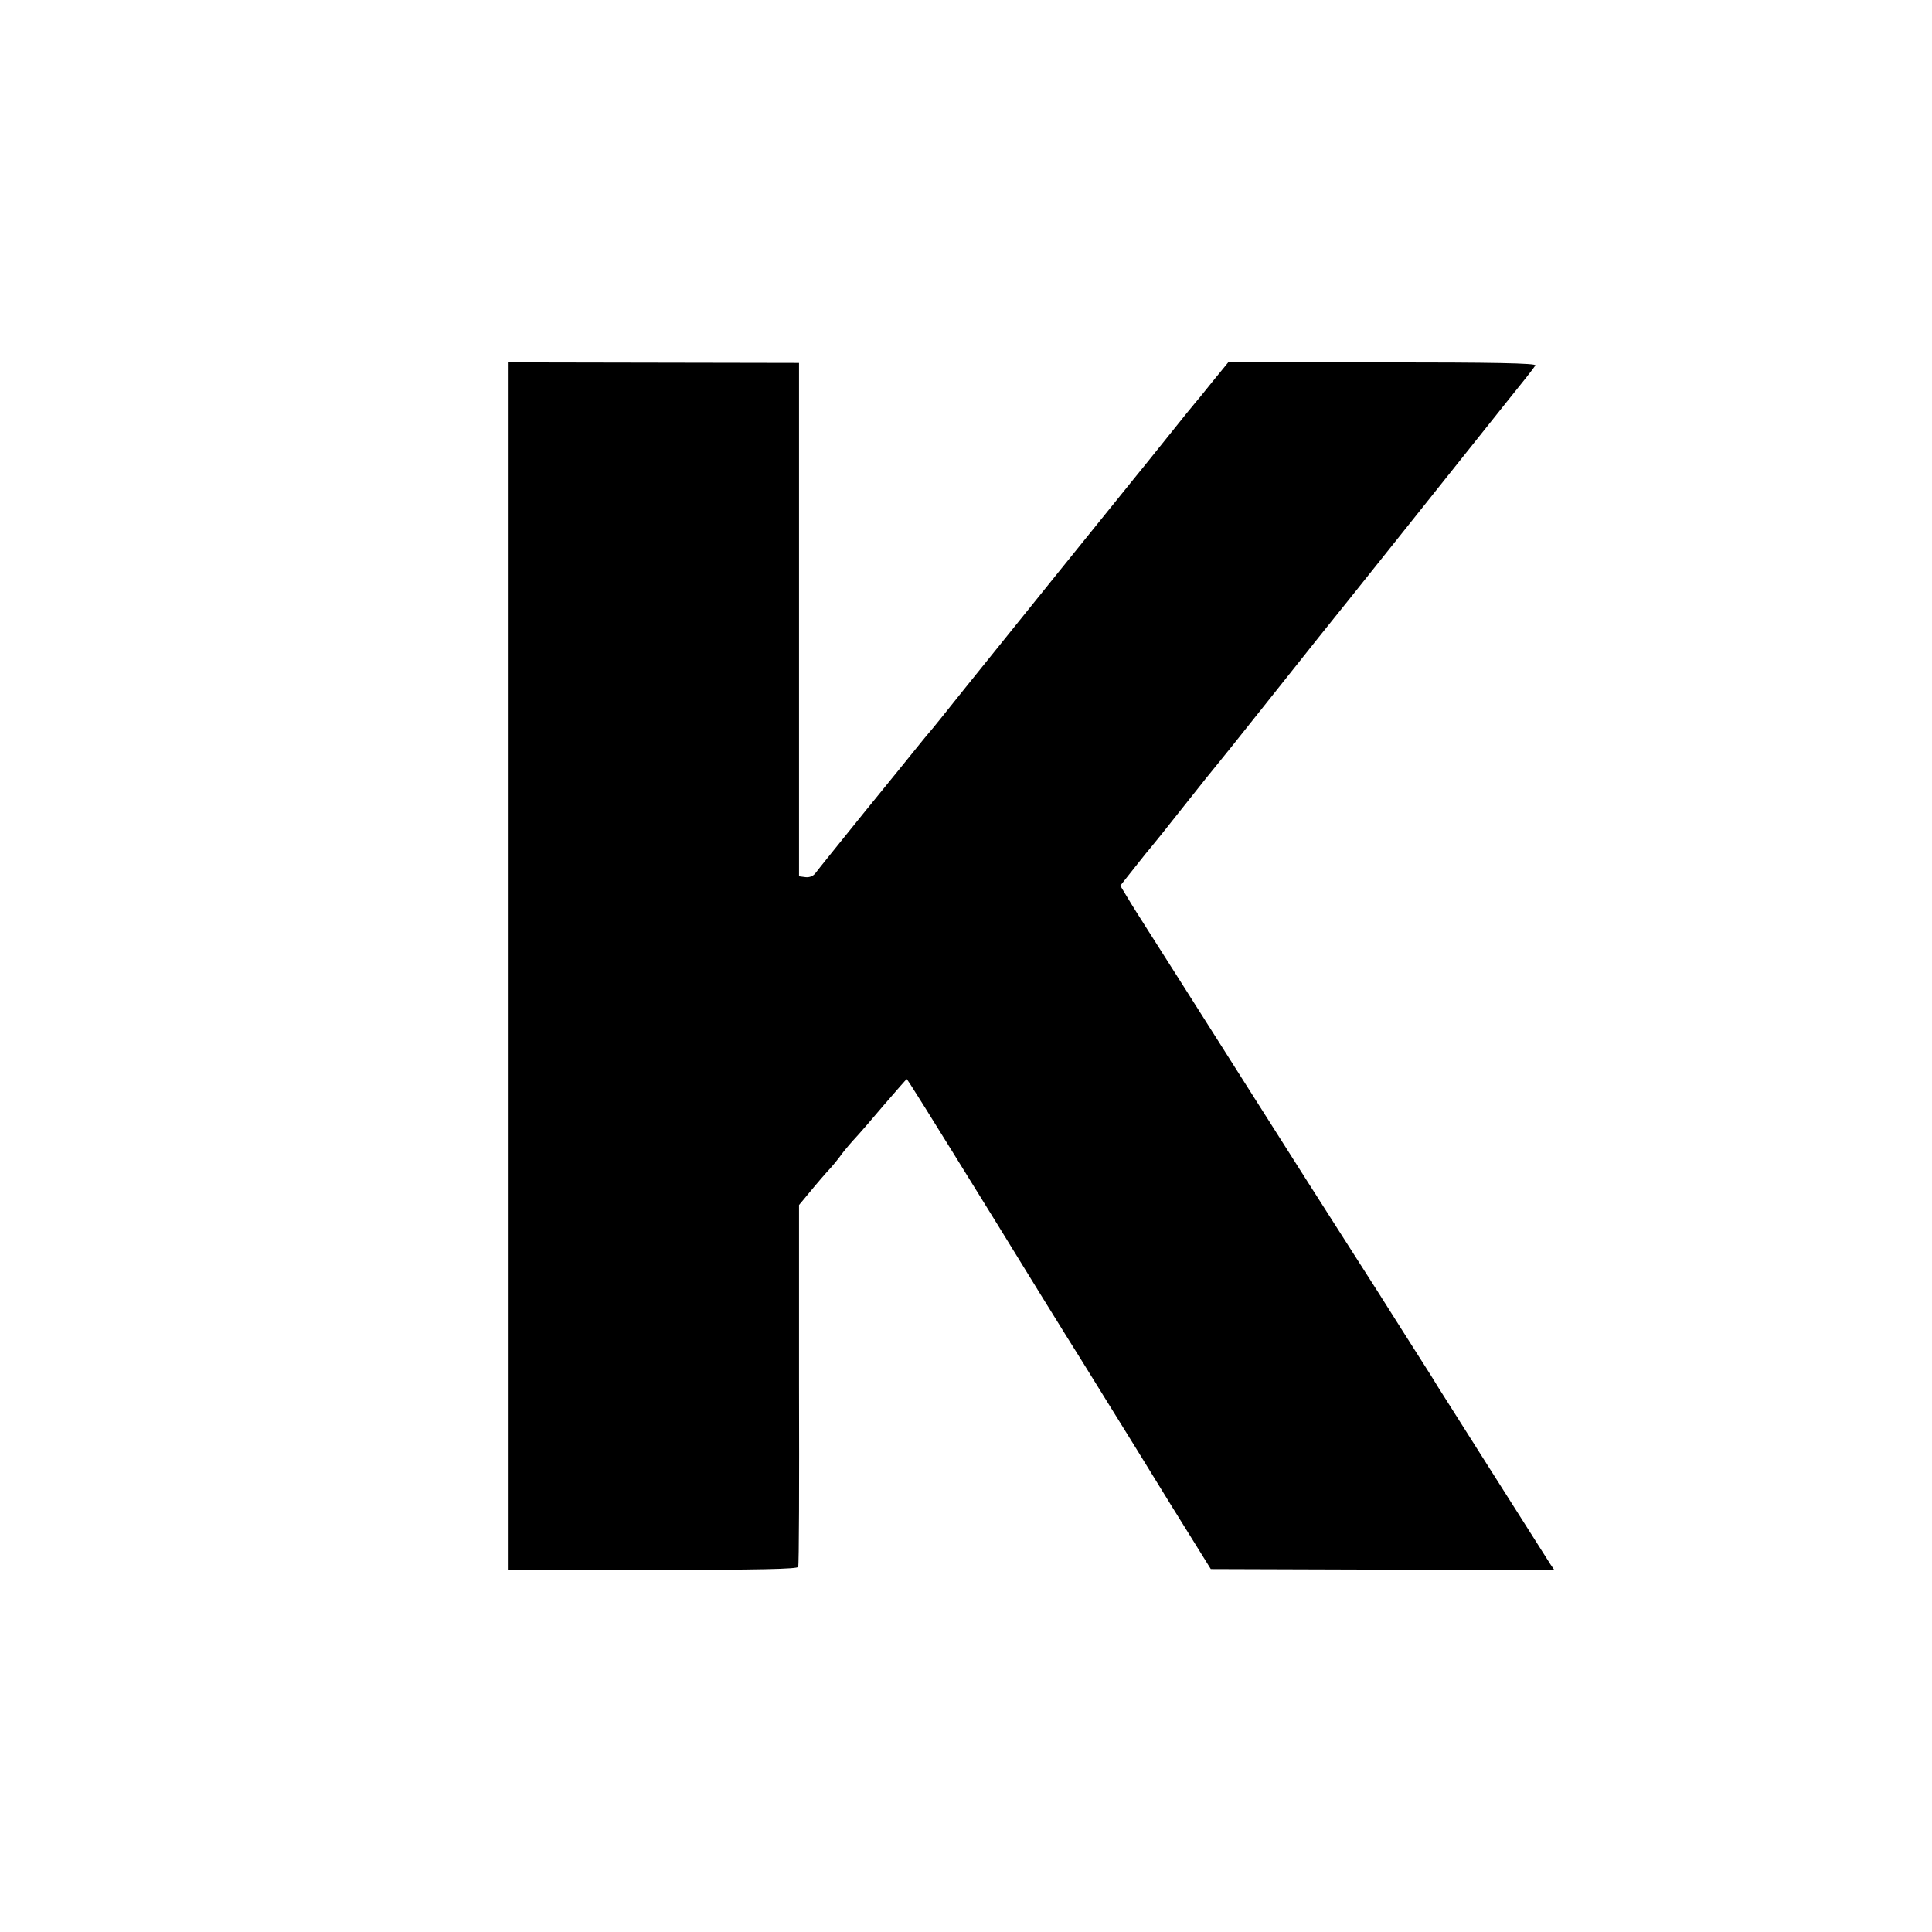
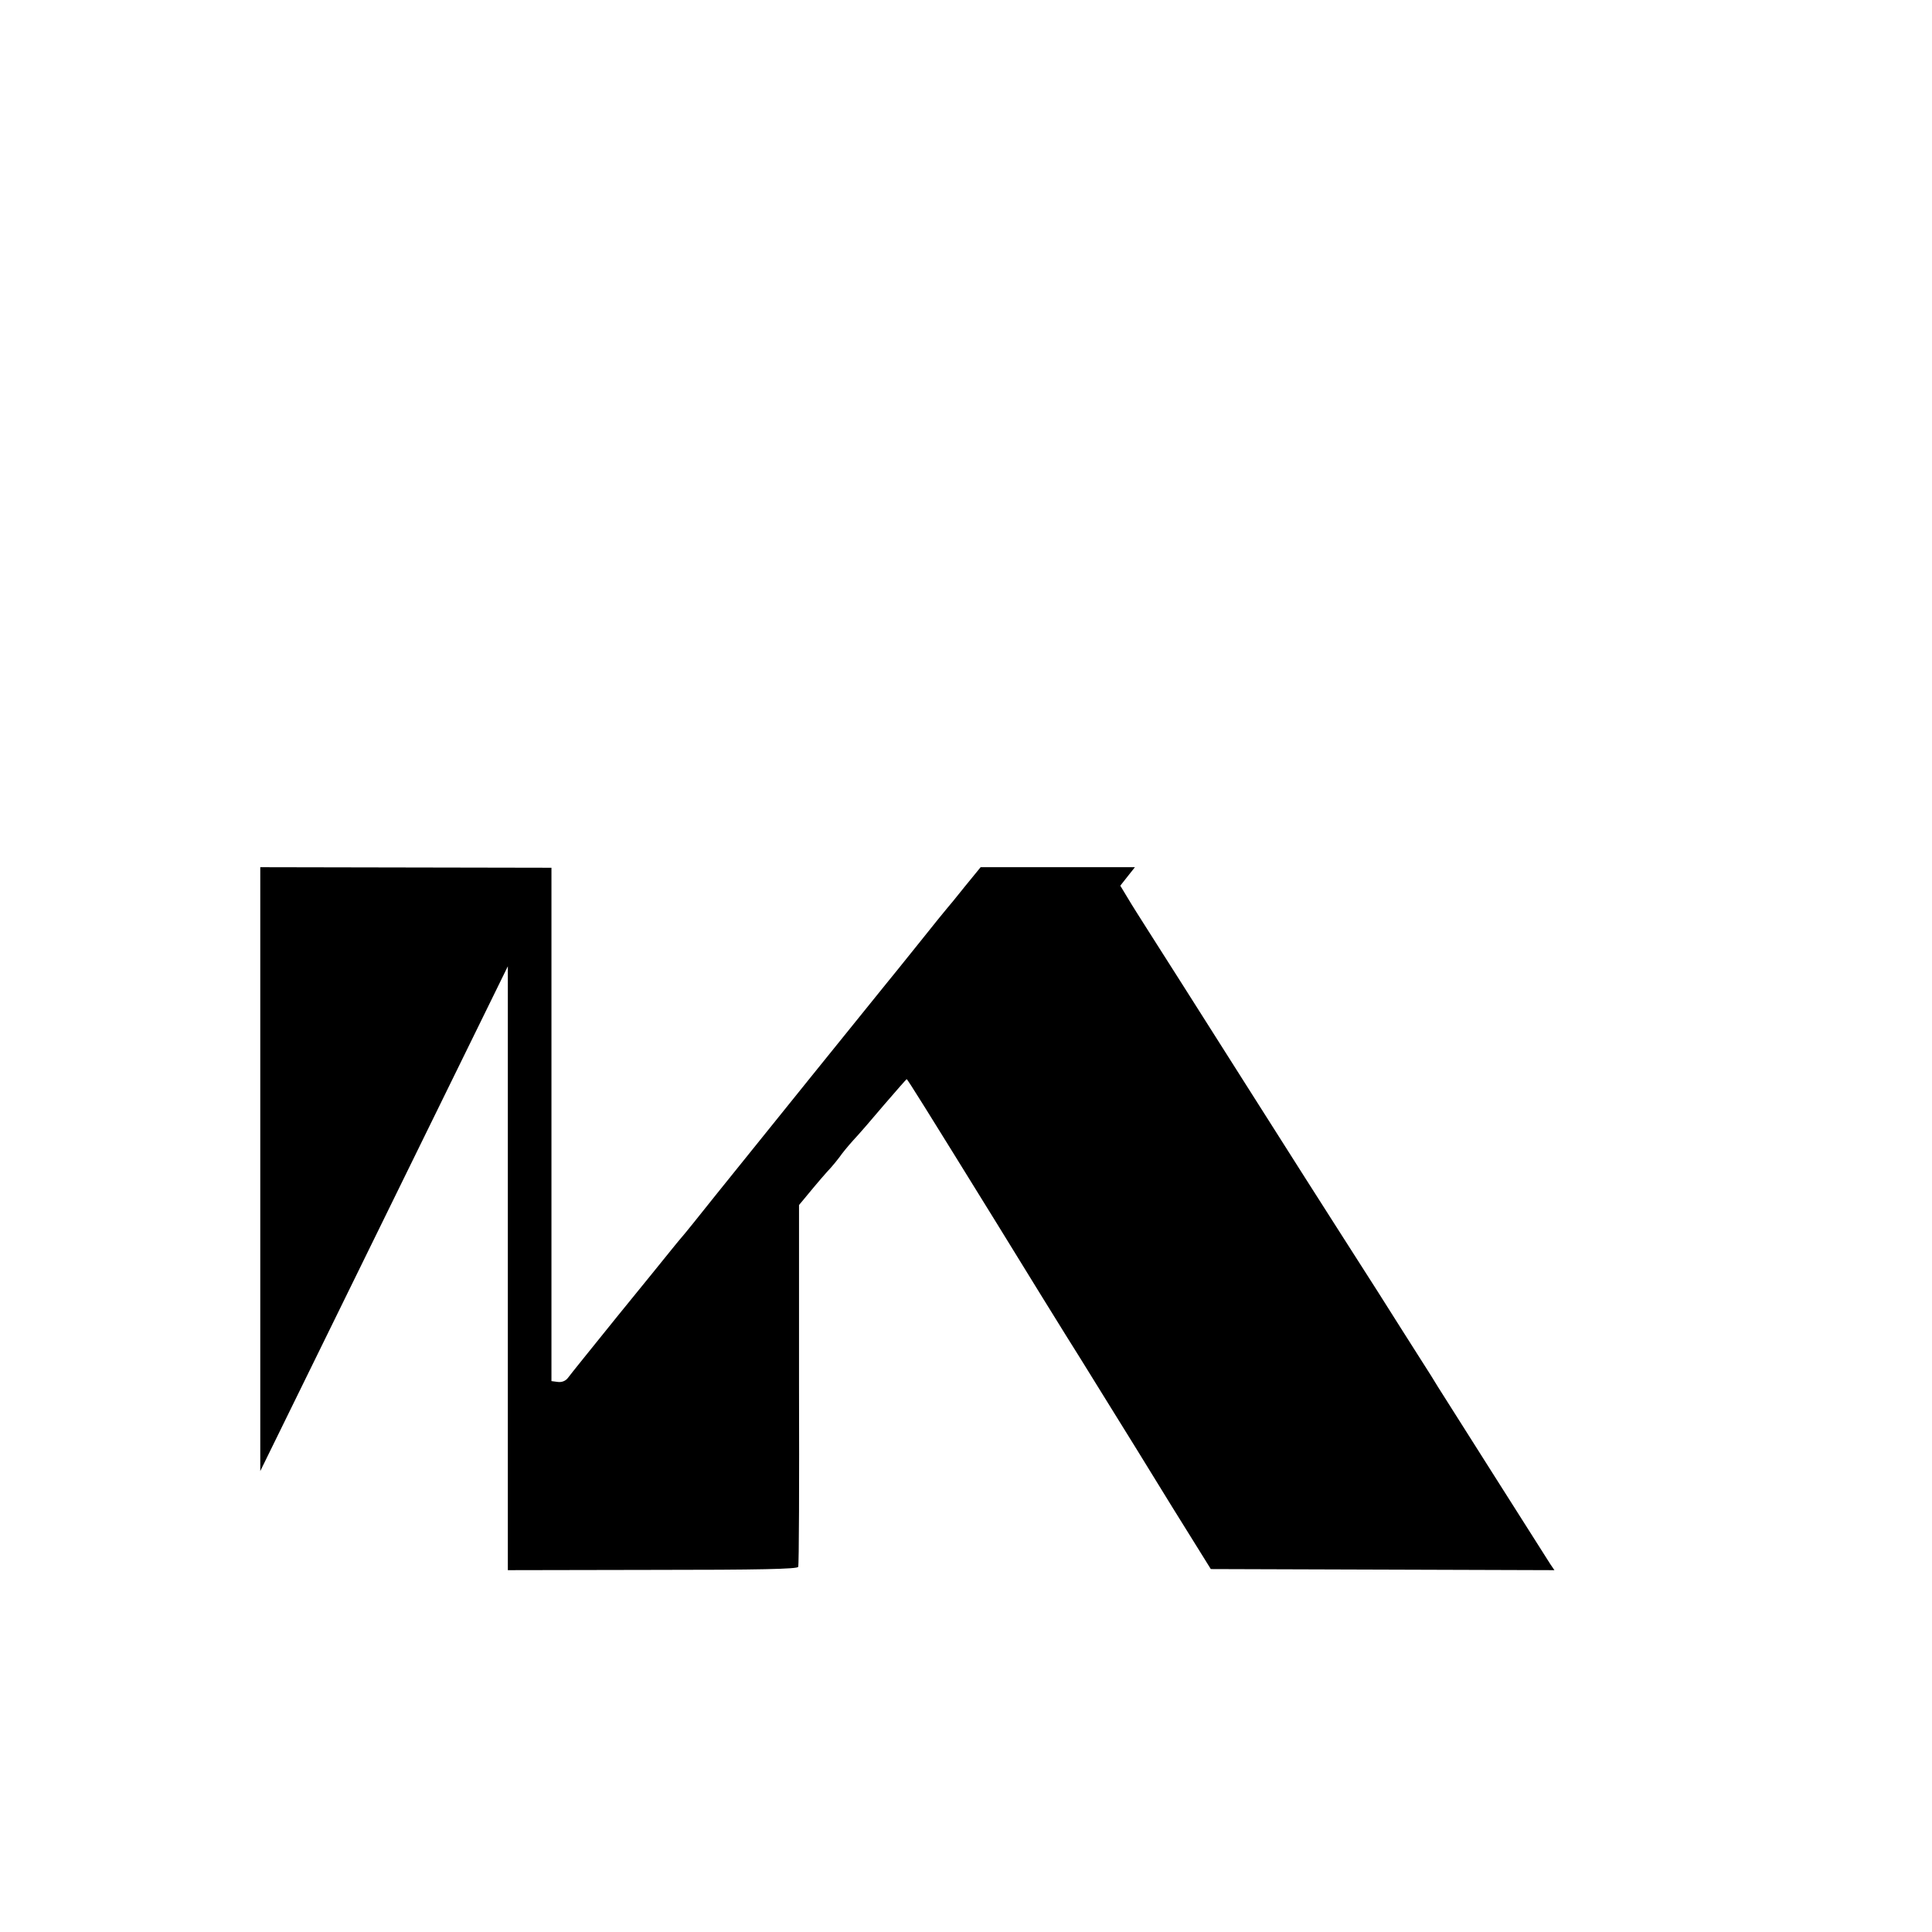
<svg xmlns="http://www.w3.org/2000/svg" version="1.0" width="700pt" height="700pt" viewBox="0 0 700 700" preserveAspectRatio="xMidYMid meet">
  <g transform="translate(0,700) scale(0.1,-0.1)" fill="#000000" stroke="none">
-     <path d="M1840 3499 l0 -2188 524 1 c386 0 526 3 528 11 3 7 4 304 3 661 l0 650 25 30 c41 50 74 88 91 106 8 9 22 26 31 38 8 12 30 39 49 60 19 20 70 79 113 130 43 50 80 92 81 92 3 0 64 -98 325 -520 117 -190 229 -372 250 -405 21 -33 85 -136 143 -230 58 -93 168 -271 244 -395 l140 -225 622 -2 623 -2 -15 22 c-31 49 -393 619 -407 642 -8 14 -37 60 -64 102 -27 43 -97 152 -154 243 -58 91 -124 194 -147 230 -23 36 -175 274 -337 530 -162 256 -318 501 -346 545 -28 44 -63 99 -77 123 l-26 43 53 67 c29 37 55 69 58 72 3 3 57 70 120 150 63 80 117 147 120 150 3 3 84 104 180 225 96 121 181 227 187 235 7 8 162 202 344 430 182 228 338 424 347 435 40 49 89 111 95 121 4 8 -155 11 -554 11 l-559 0 -58 -71 c-31 -39 -59 -73 -62 -76 -3 -3 -50 -61 -105 -130 -55 -69 -108 -134 -117 -145 -28 -34 -486 -602 -613 -760 -66 -83 -124 -155 -130 -161 -5 -6 -22 -26 -37 -45 -15 -19 -102 -126 -194 -239 -91 -113 -172 -213 -179 -223 -8 -11 -22 -17 -37 -15 l-23 3 0 930 0 930 -528 1 -527 1 0 -2188z" />
+     <path d="M1840 3499 l0 -2188 524 1 c386 0 526 3 528 11 3 7 4 304 3 661 l0 650 25 30 c41 50 74 88 91 106 8 9 22 26 31 38 8 12 30 39 49 60 19 20 70 79 113 130 43 50 80 92 81 92 3 0 64 -98 325 -520 117 -190 229 -372 250 -405 21 -33 85 -136 143 -230 58 -93 168 -271 244 -395 l140 -225 622 -2 623 -2 -15 22 c-31 49 -393 619 -407 642 -8 14 -37 60 -64 102 -27 43 -97 152 -154 243 -58 91 -124 194 -147 230 -23 36 -175 274 -337 530 -162 256 -318 501 -346 545 -28 44 -63 99 -77 123 l-26 43 53 67 l-559 0 -58 -71 c-31 -39 -59 -73 -62 -76 -3 -3 -50 -61 -105 -130 -55 -69 -108 -134 -117 -145 -28 -34 -486 -602 -613 -760 -66 -83 -124 -155 -130 -161 -5 -6 -22 -26 -37 -45 -15 -19 -102 -126 -194 -239 -91 -113 -172 -213 -179 -223 -8 -11 -22 -17 -37 -15 l-23 3 0 930 0 930 -528 1 -527 1 0 -2188z" />
  </g>
</svg>